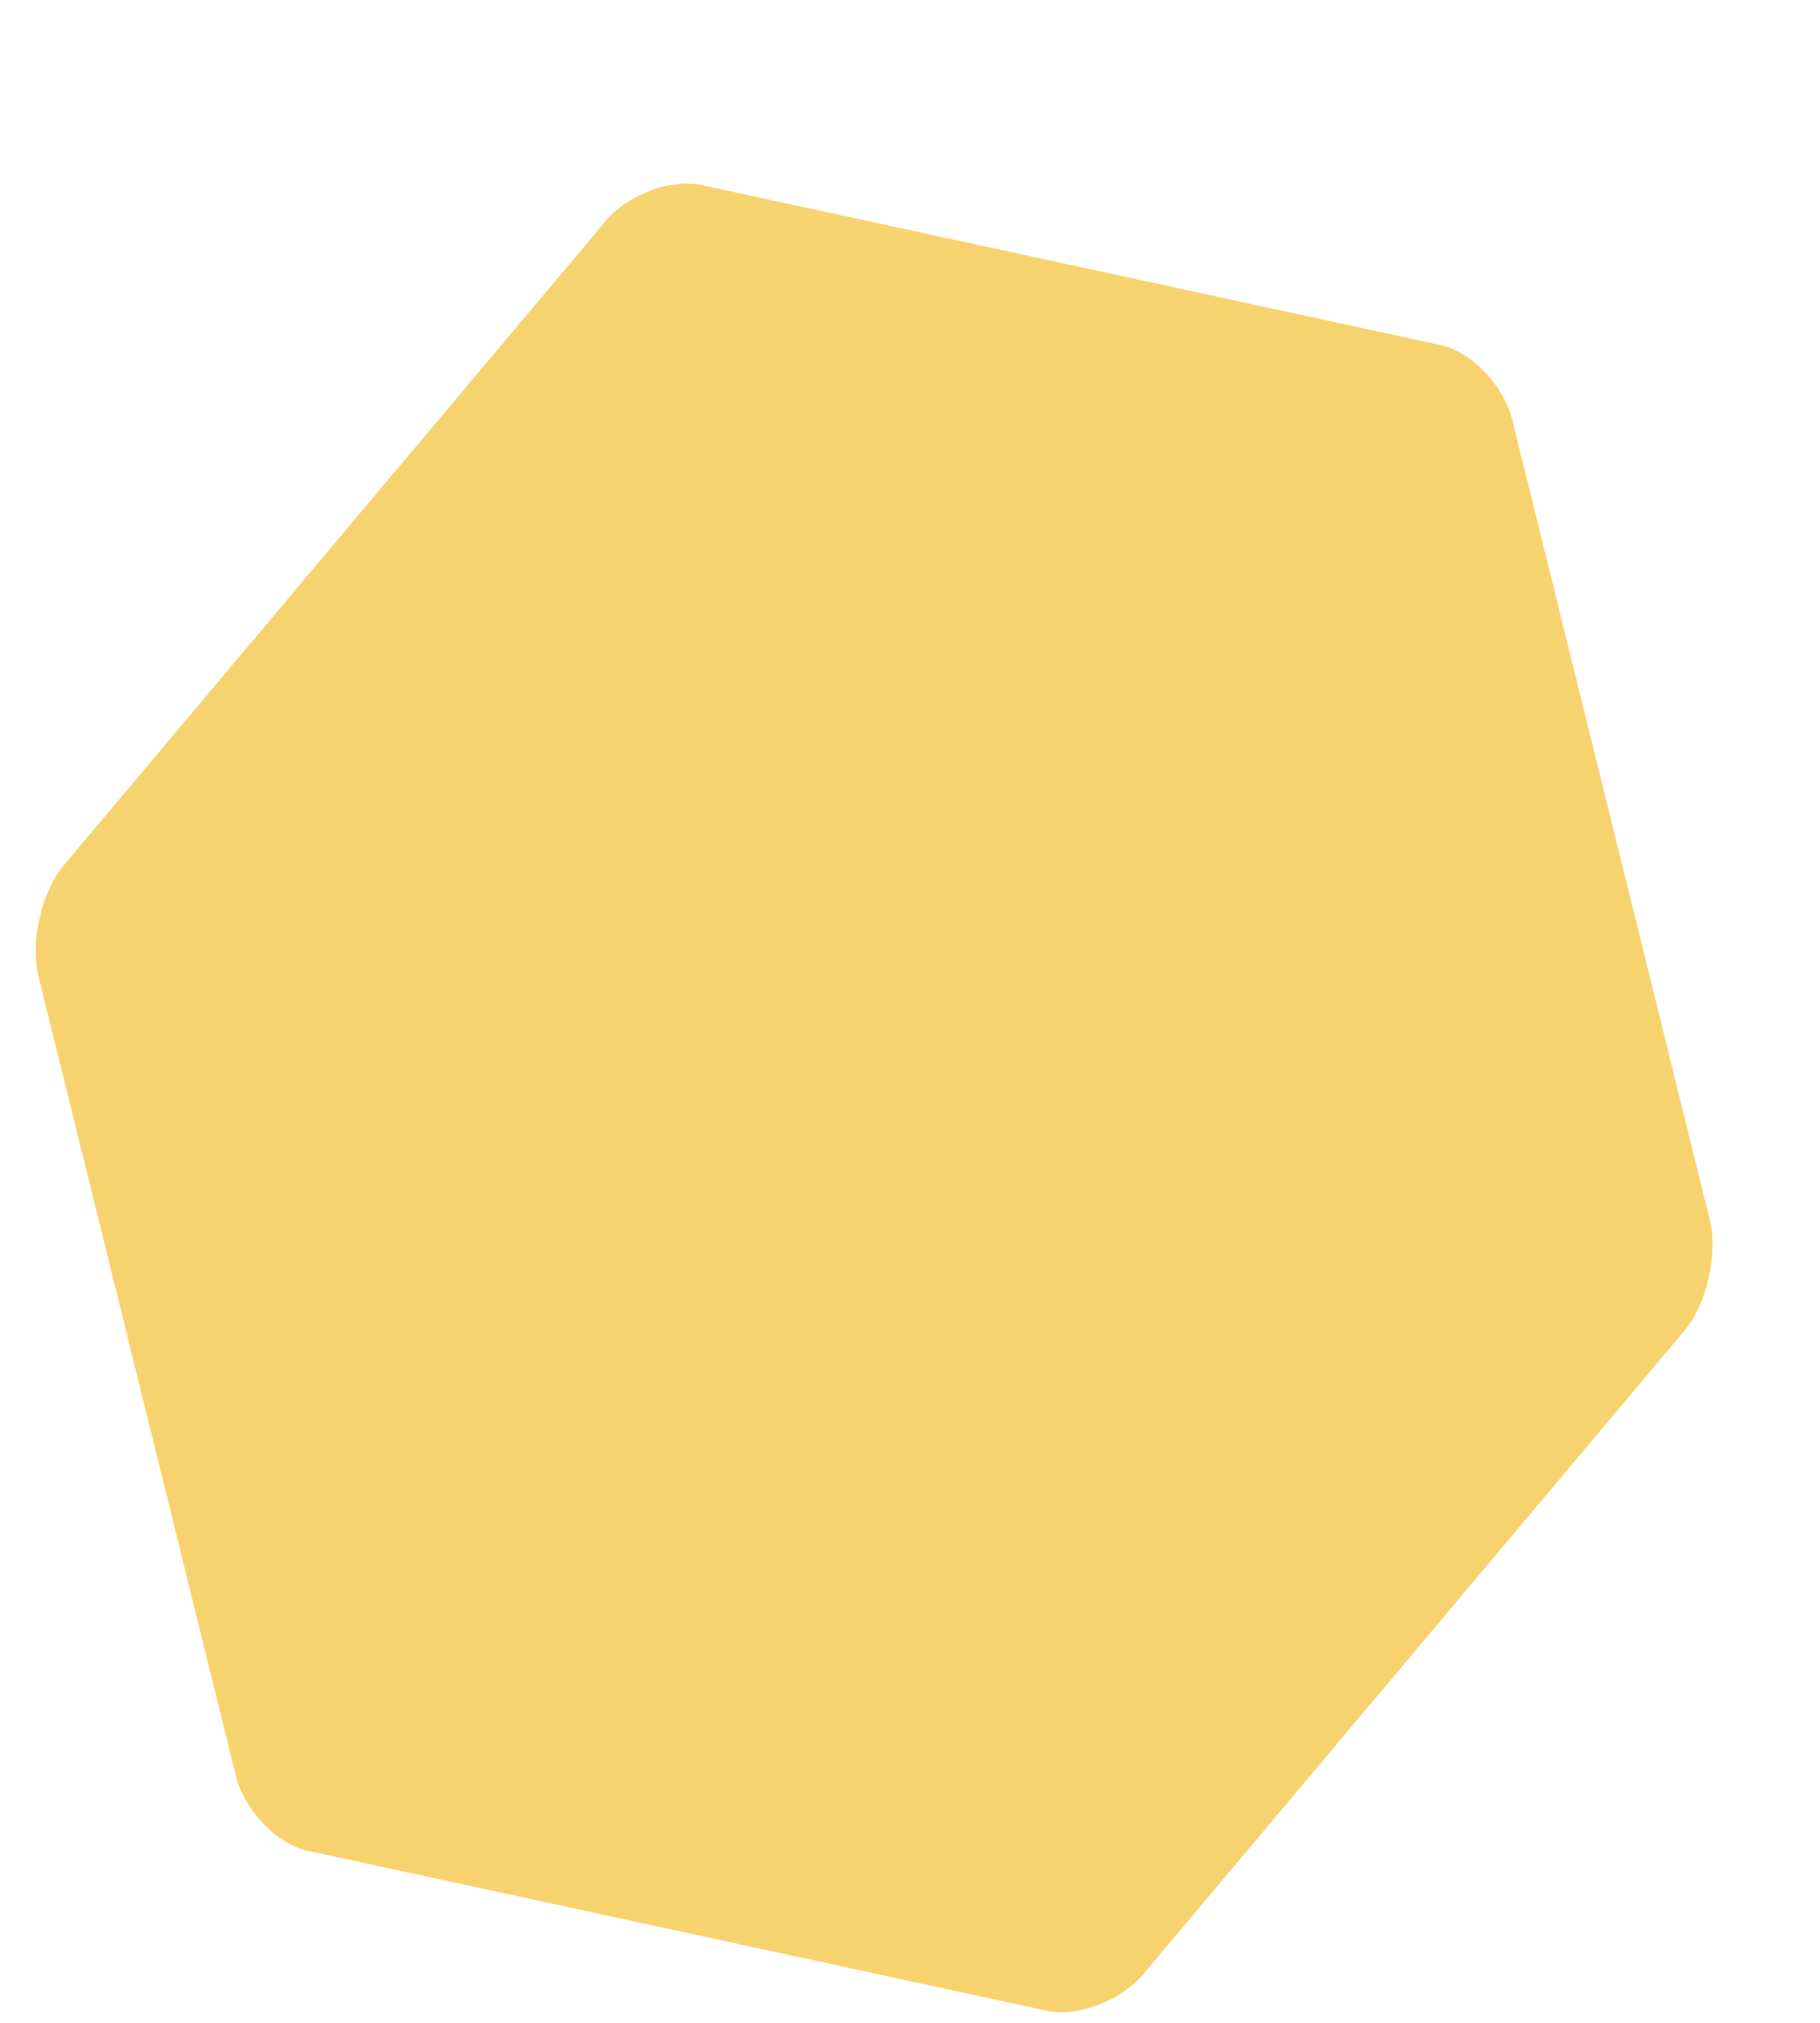
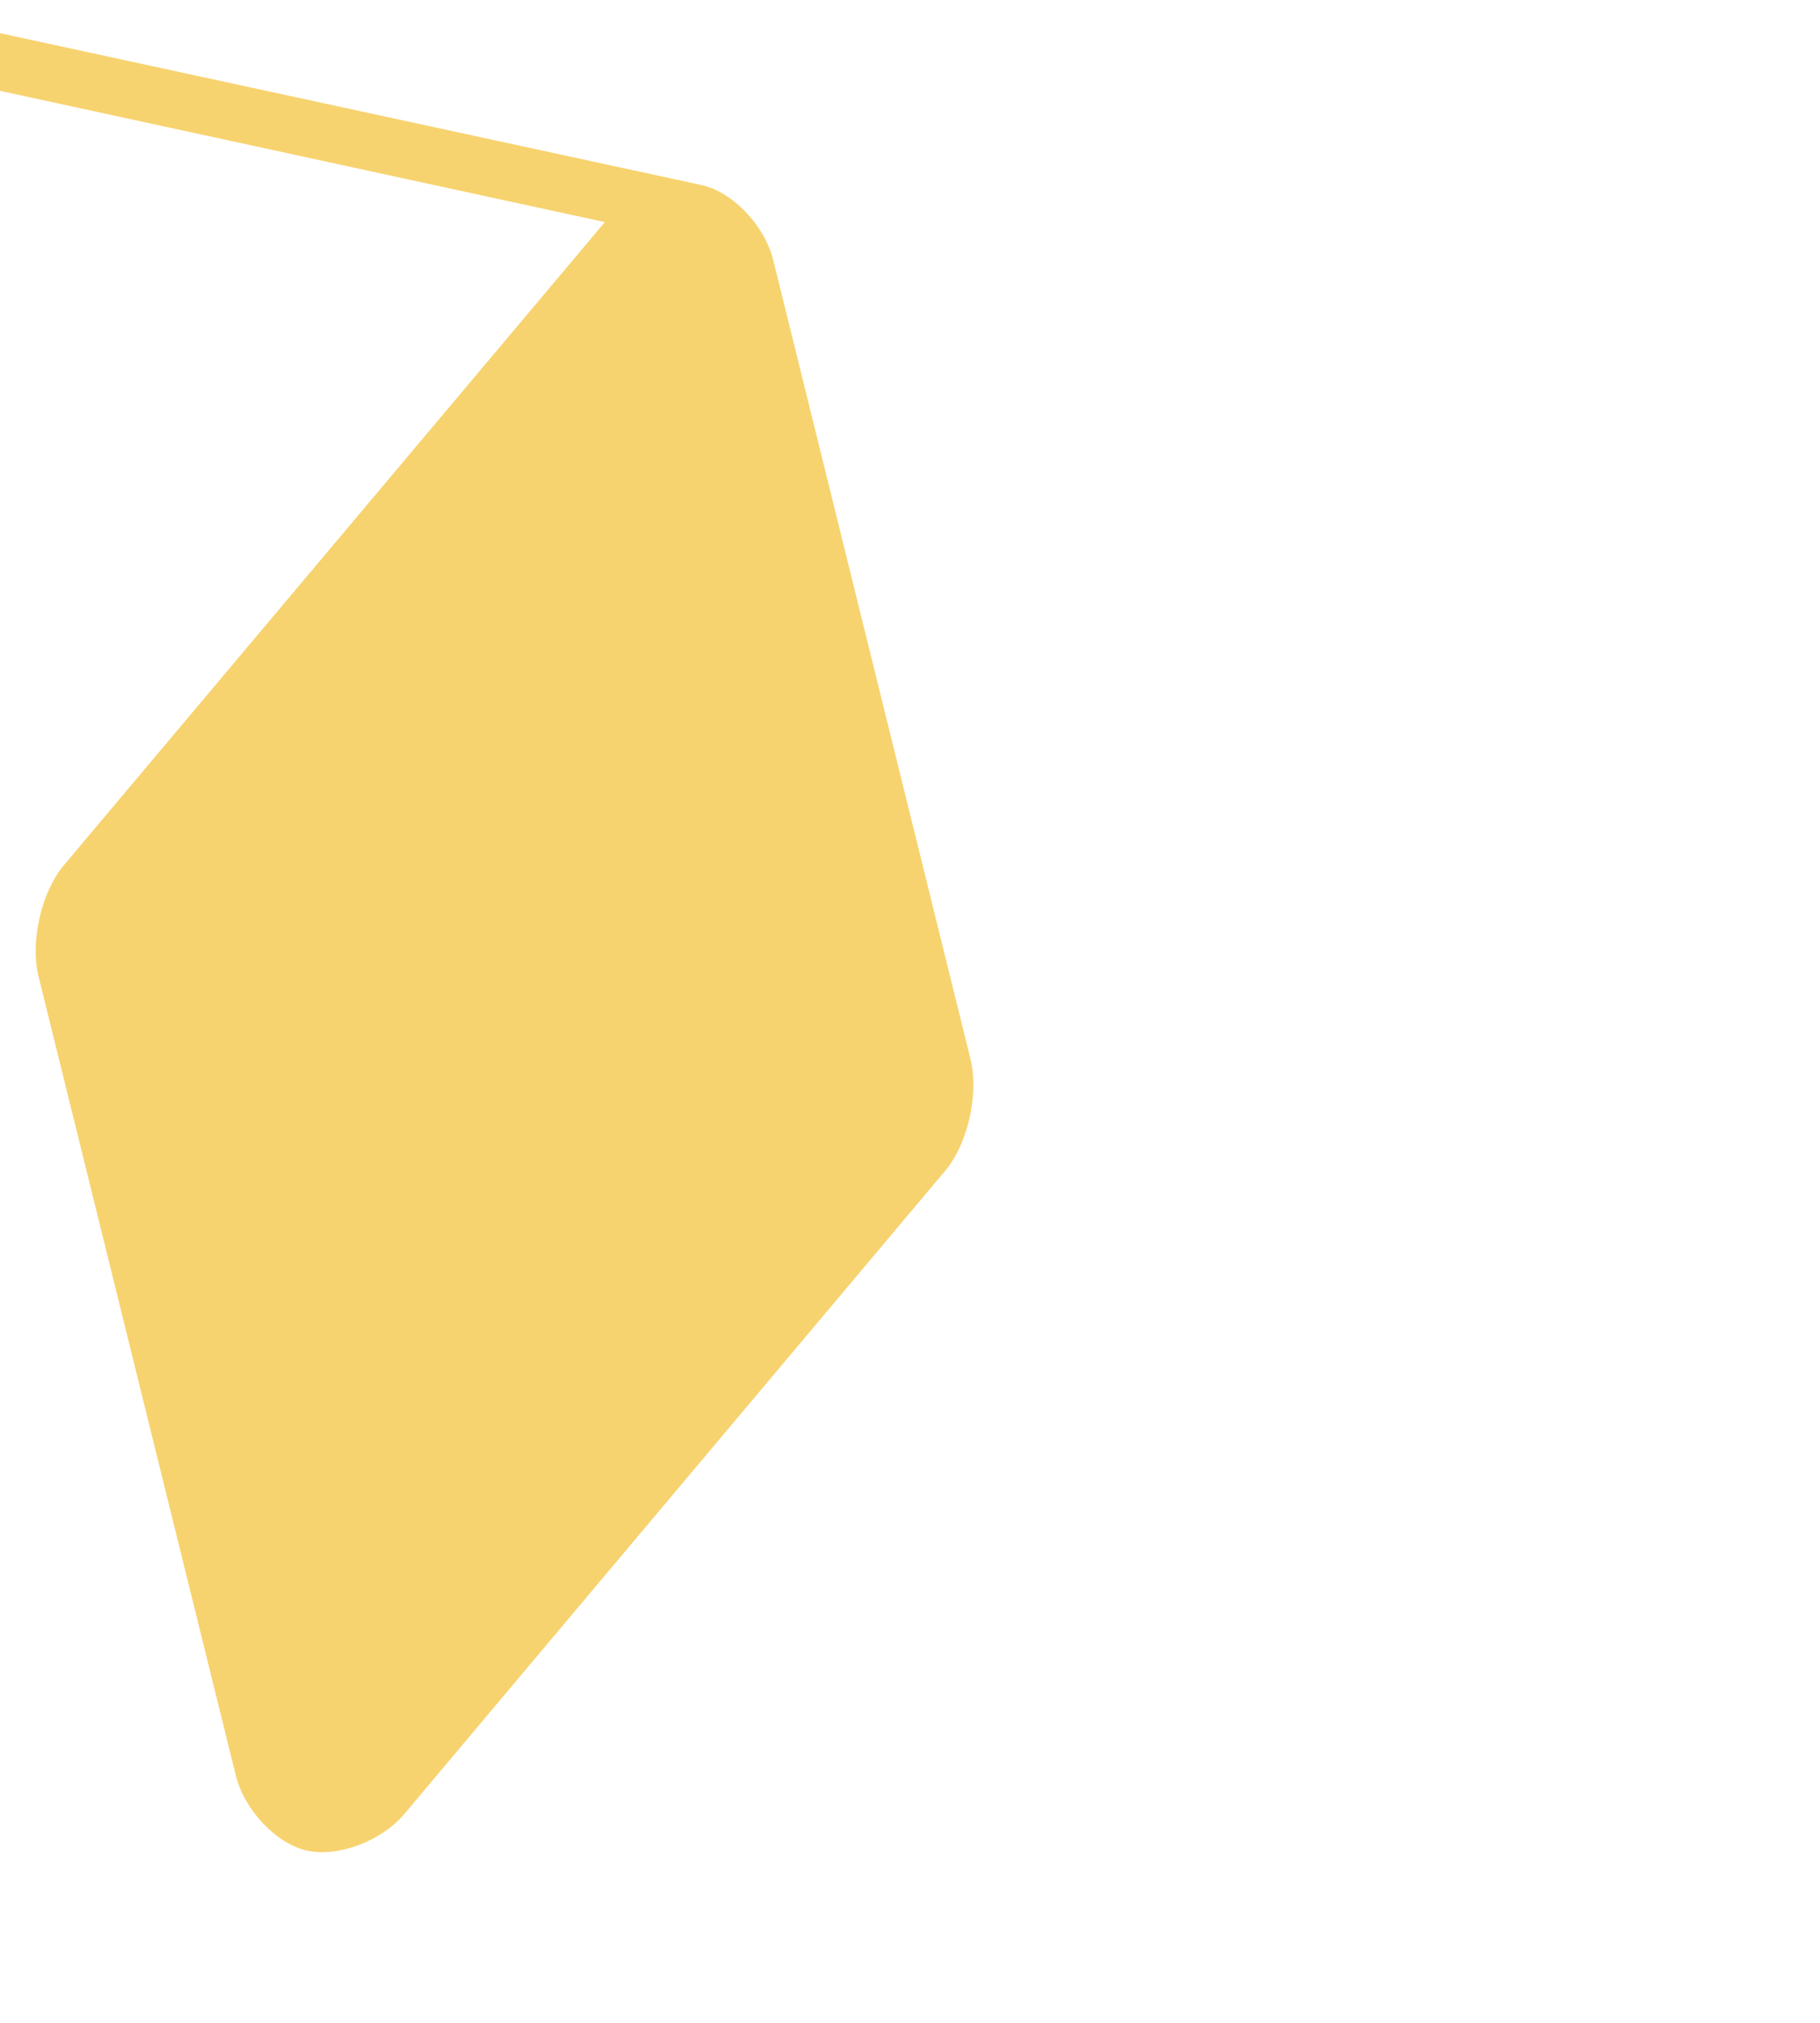
<svg xmlns="http://www.w3.org/2000/svg" fill="none" viewBox="0 0 9 10">
-   <path d="m2.991 1.098-2.675 3.179c-0.112 0.133-0.168 0.38-0.125 0.552l0.975 3.948c0.043 0.172 0.201 0.339 0.354 0.372l3.655 0.791c0.153 0.033 0.367-0.048 0.479-0.181l2.675-3.18c0.112-0.133 0.168-0.38 0.125-0.553l-0.975-3.948c-0.042-0.172-0.201-0.338-0.354-0.372l-3.655-0.791c-0.076-0.017-0.168-0.005-0.255 0.028-0.087 0.033-0.168 0.086-0.224 0.153z" clip-rule="evenodd" fill="#F7D36F" fill-rule="evenodd" />
+   <path d="m2.991 1.098-2.675 3.179c-0.112 0.133-0.168 0.38-0.125 0.552l0.975 3.948c0.043 0.172 0.201 0.339 0.354 0.372c0.153 0.033 0.367-0.048 0.479-0.181l2.675-3.18c0.112-0.133 0.168-0.38 0.125-0.553l-0.975-3.948c-0.042-0.172-0.201-0.338-0.354-0.372l-3.655-0.791c-0.076-0.017-0.168-0.005-0.255 0.028-0.087 0.033-0.168 0.086-0.224 0.153z" clip-rule="evenodd" fill="#F7D36F" fill-rule="evenodd" />
</svg>